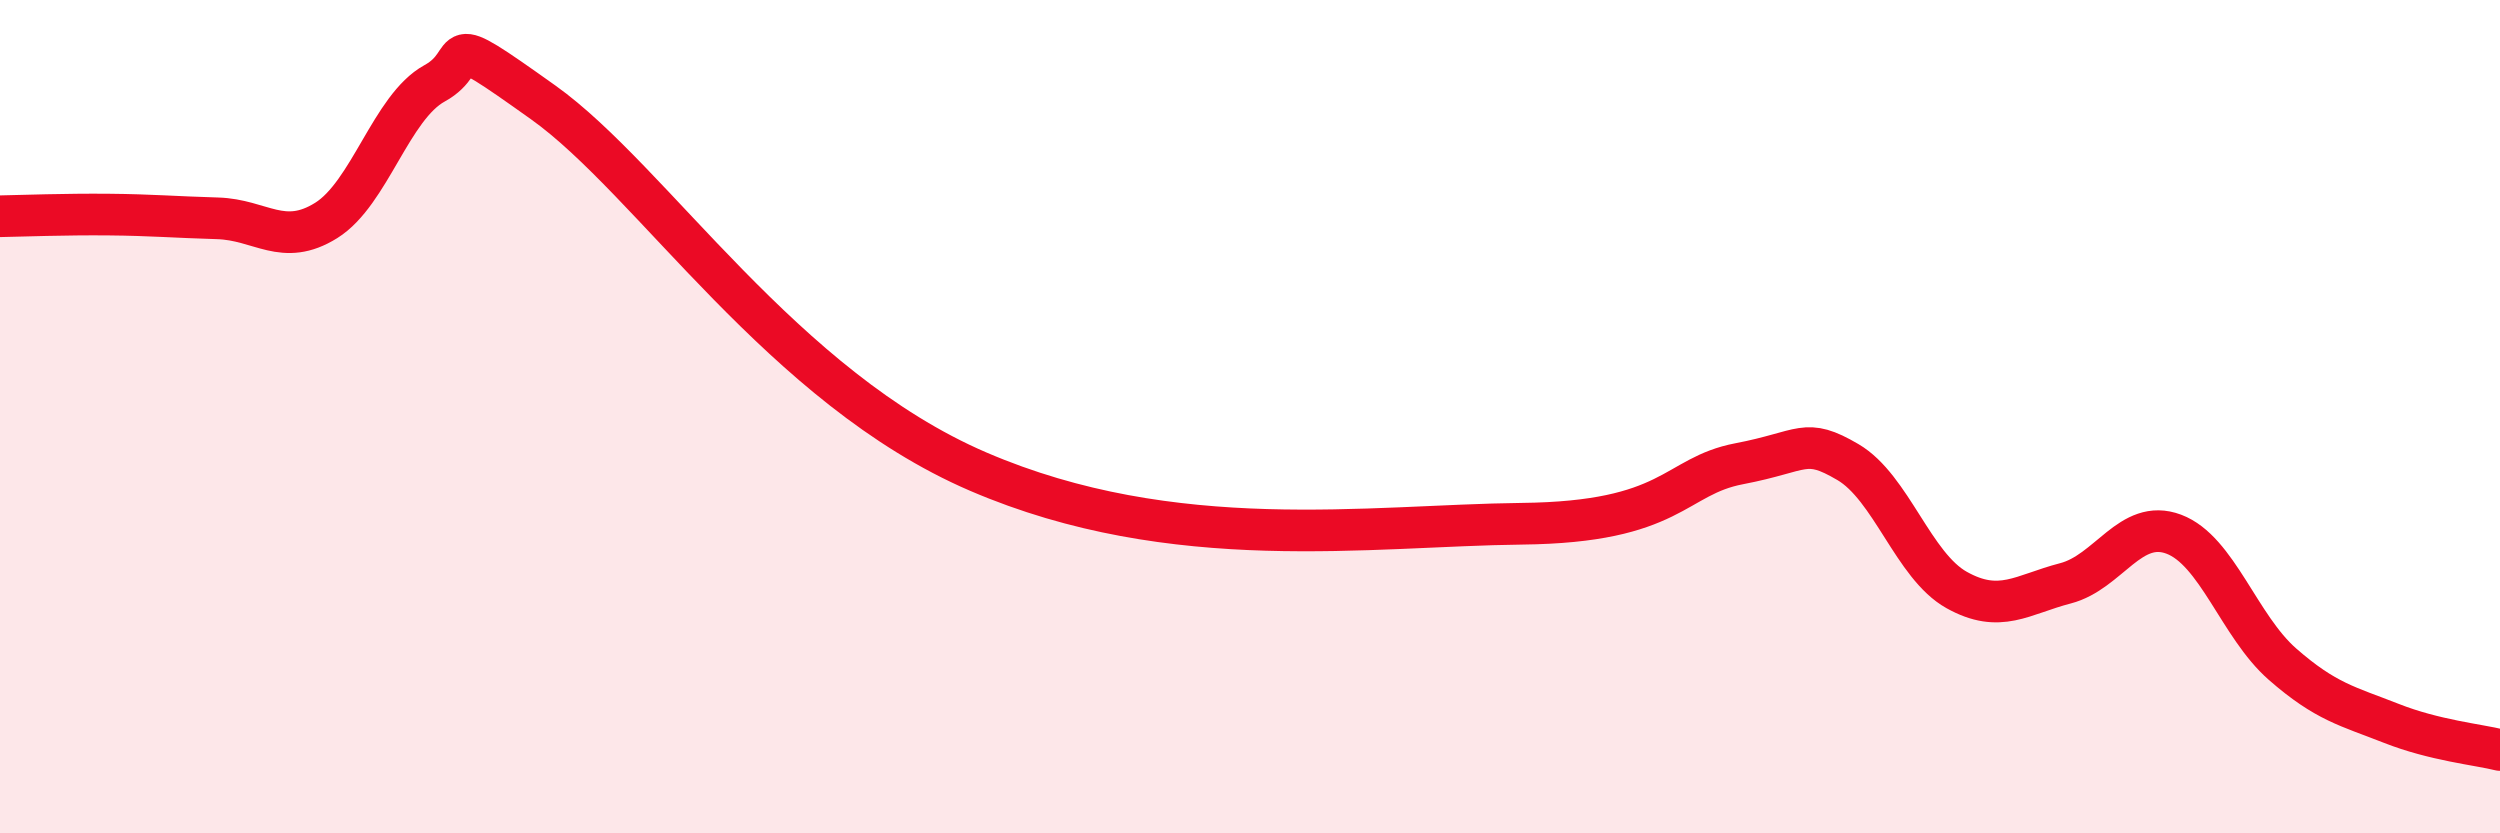
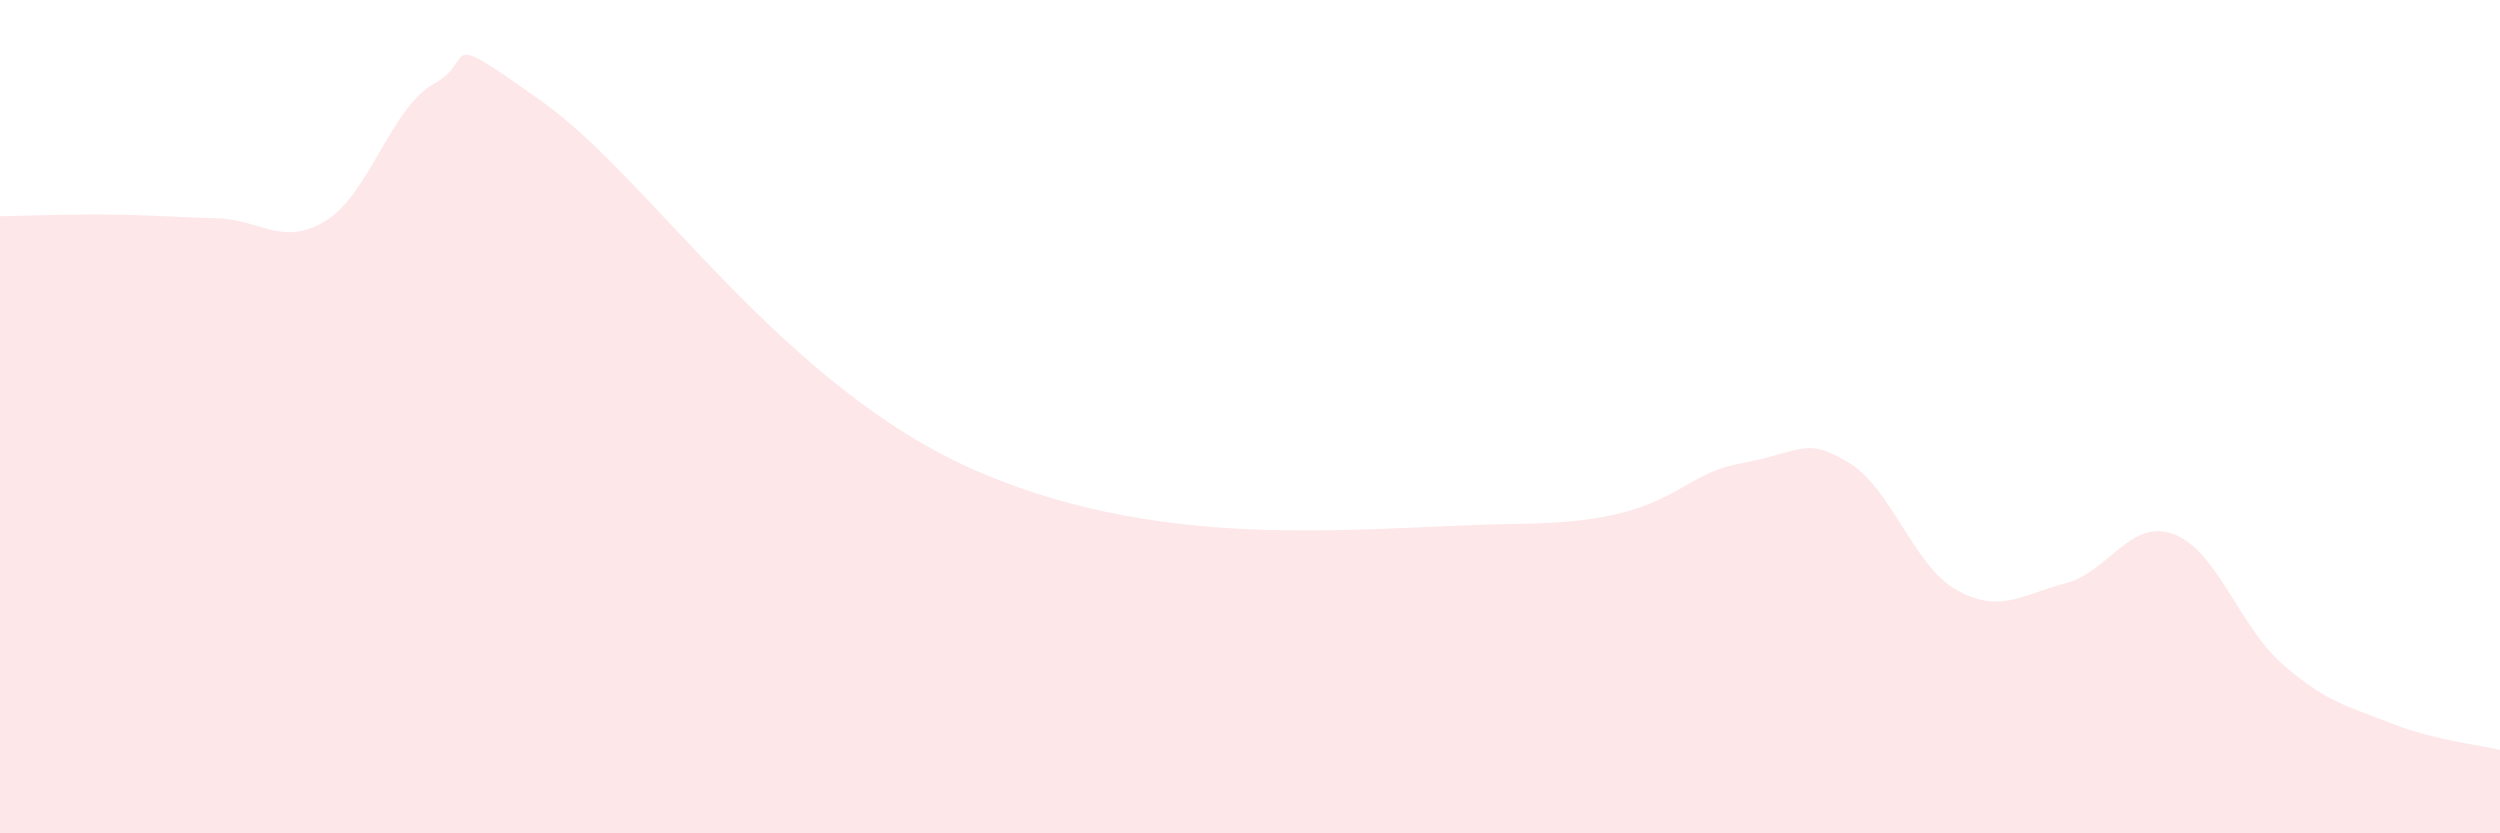
<svg xmlns="http://www.w3.org/2000/svg" width="60" height="20" viewBox="0 0 60 20">
  <path d="M 0,5.19 C 0.52,5.18 1.57,5.14 2.61,5.15 C 3.65,5.16 4.18,5.21 5.22,5.24 C 6.26,5.27 6.79,5.94 7.83,5.29 C 8.87,4.64 9.39,2.57 10.43,2 C 11.47,1.43 10.43,0.6 13.04,2.46 C 15.65,4.32 18.78,9.3 23.48,11.32 C 28.18,13.34 32.87,12.61 36.52,12.57 C 40.17,12.53 40.17,11.43 41.74,11.13 C 43.31,10.83 43.31,10.48 44.35,11.09 C 45.39,11.7 45.92,13.58 46.96,14.16 C 48,14.74 48.53,14.27 49.57,14 C 50.61,13.73 51.13,12.43 52.17,12.82 C 53.21,13.21 53.74,15.03 54.78,15.94 C 55.82,16.85 56.35,16.95 57.39,17.36 C 58.43,17.77 59.48,17.87 60,18L60 20L0 20Z" fill="#EB0A25" opacity="0.1" stroke-linecap="round" stroke-linejoin="round" />
-   <path d="M 0,5.19 C 0.52,5.18 1.57,5.14 2.61,5.15 C 3.65,5.16 4.18,5.21 5.22,5.24 C 6.26,5.27 6.79,5.94 7.83,5.29 C 8.87,4.64 9.39,2.57 10.43,2 C 11.47,1.43 10.43,0.6 13.04,2.46 C 15.65,4.32 18.78,9.3 23.48,11.32 C 28.18,13.34 32.87,12.61 36.52,12.57 C 40.17,12.53 40.17,11.43 41.74,11.13 C 43.31,10.83 43.31,10.48 44.35,11.09 C 45.39,11.7 45.92,13.58 46.96,14.16 C 48,14.74 48.53,14.27 49.57,14 C 50.61,13.73 51.13,12.43 52.17,12.82 C 53.21,13.21 53.74,15.03 54.78,15.94 C 55.82,16.85 56.35,16.95 57.39,17.36 C 58.43,17.77 59.48,17.87 60,18" stroke="#EB0A25" stroke-width="1" fill="none" stroke-linecap="round" stroke-linejoin="round" />
</svg>